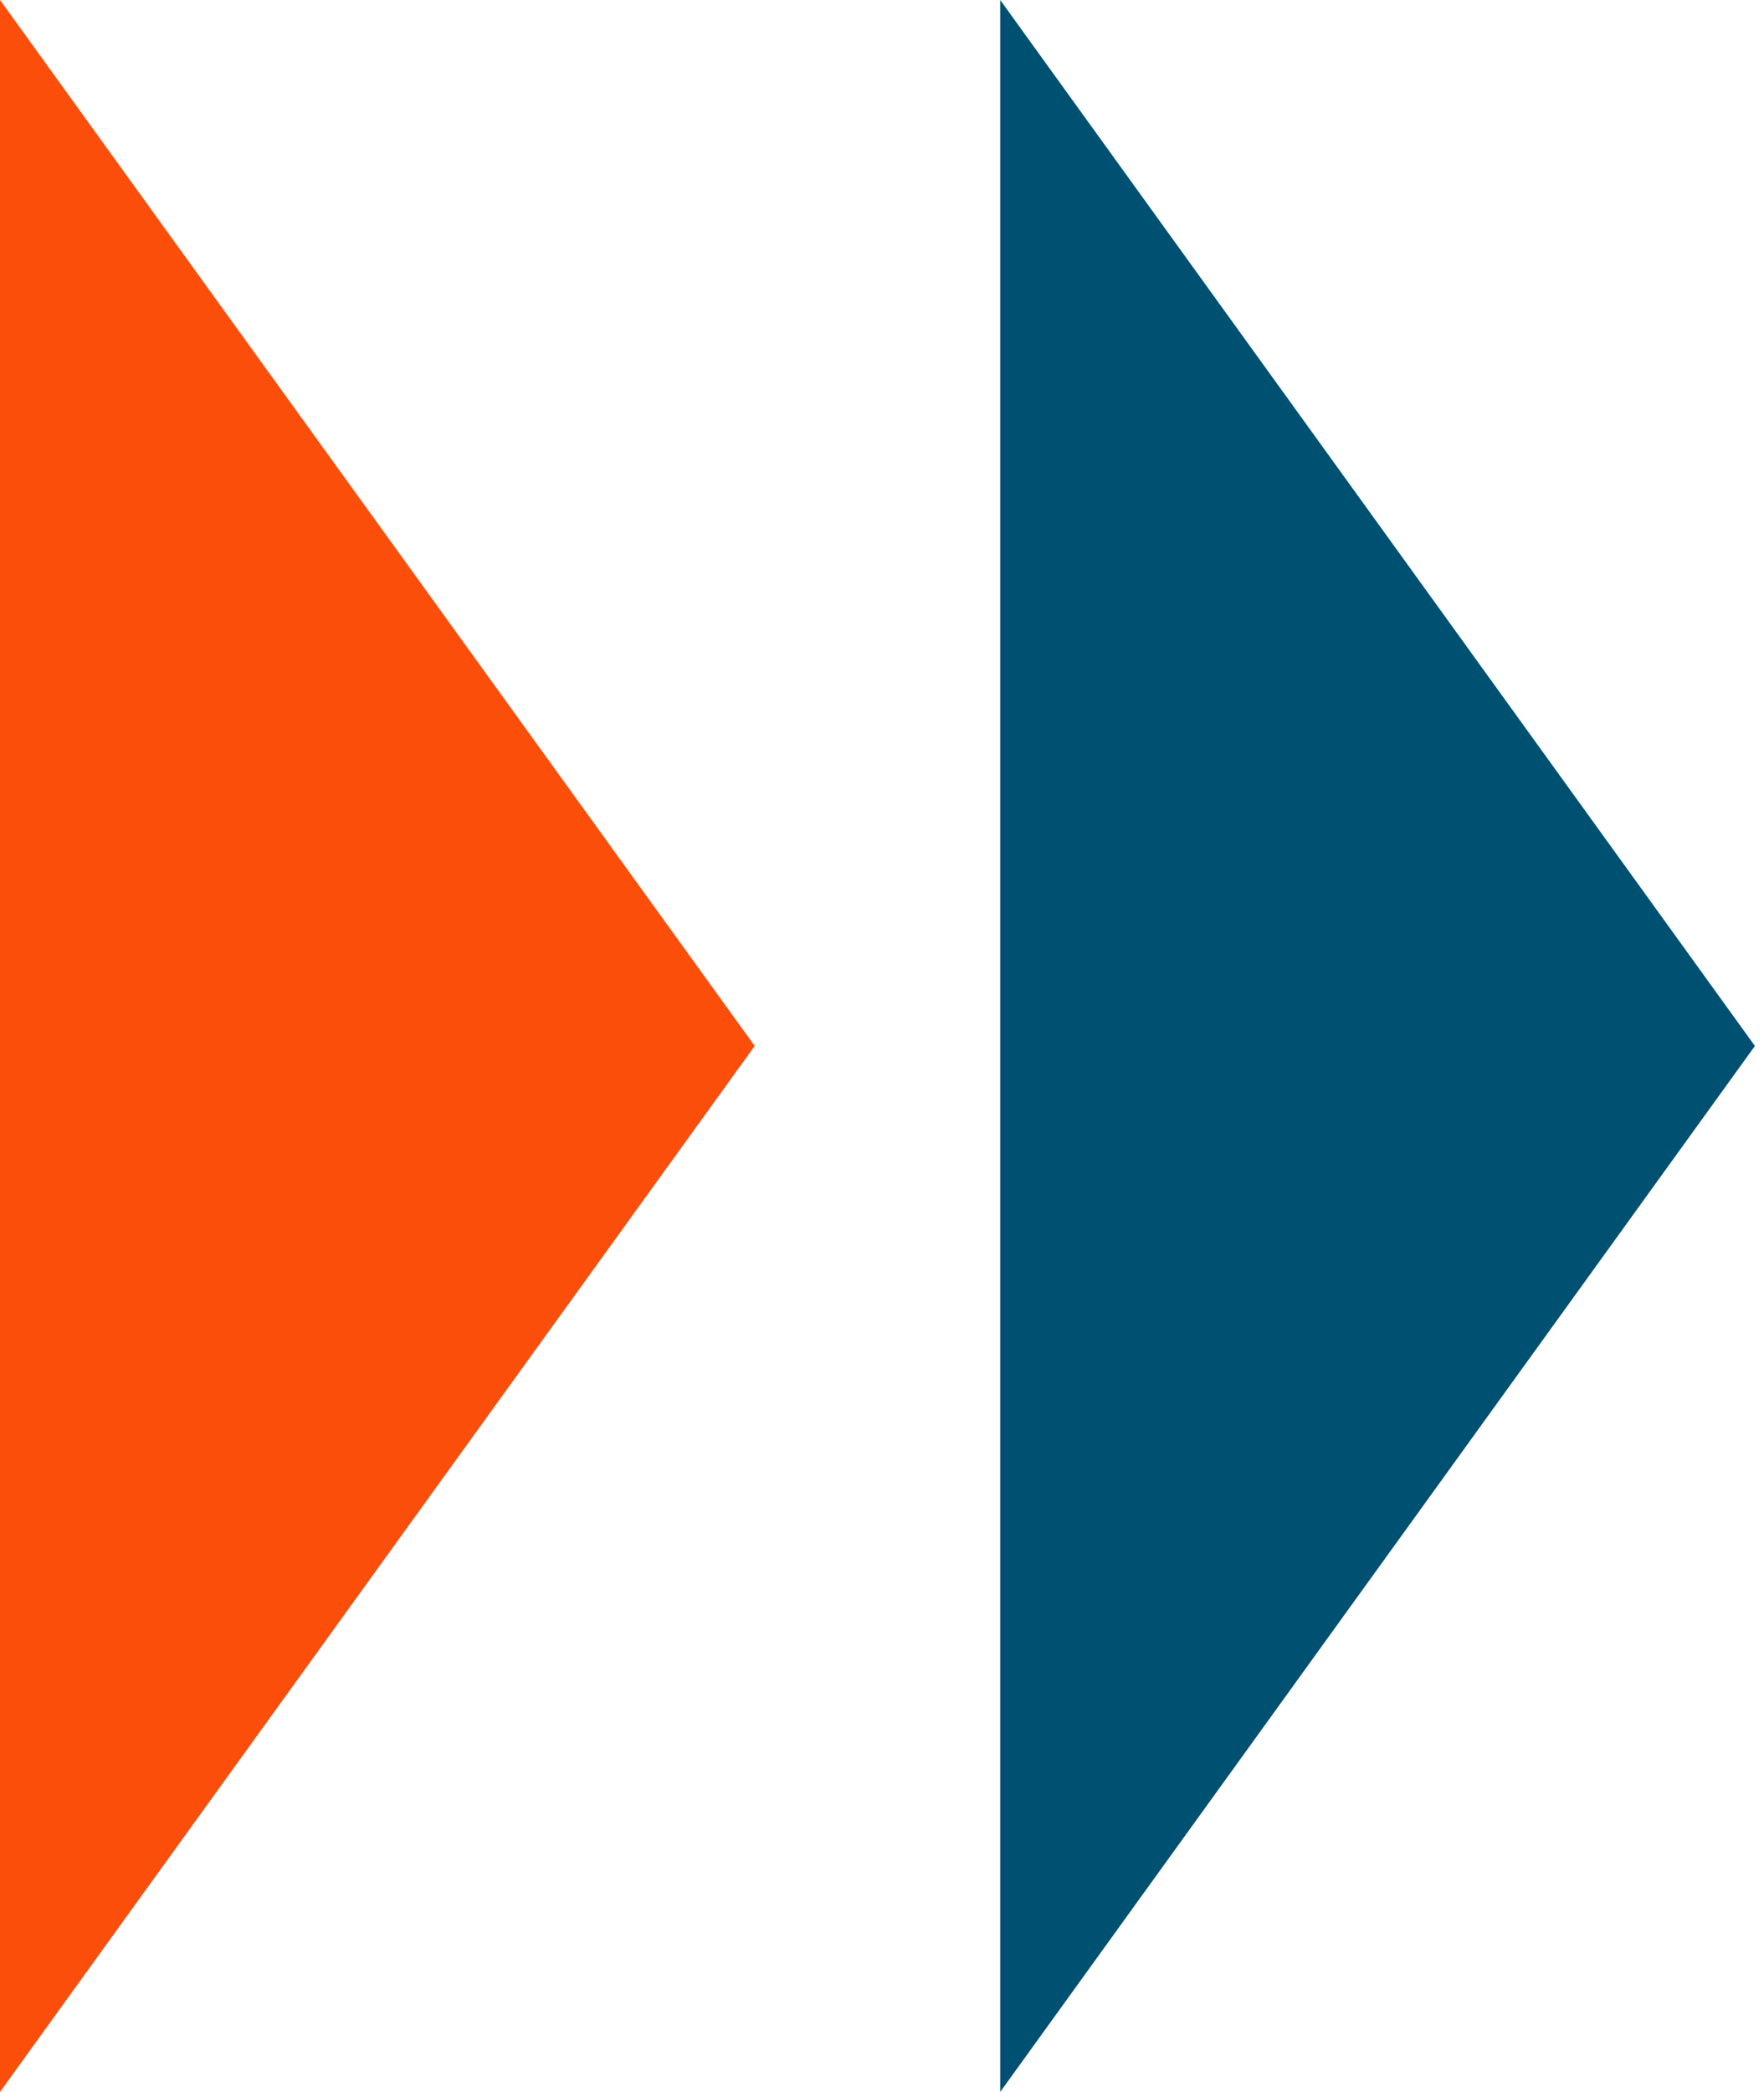
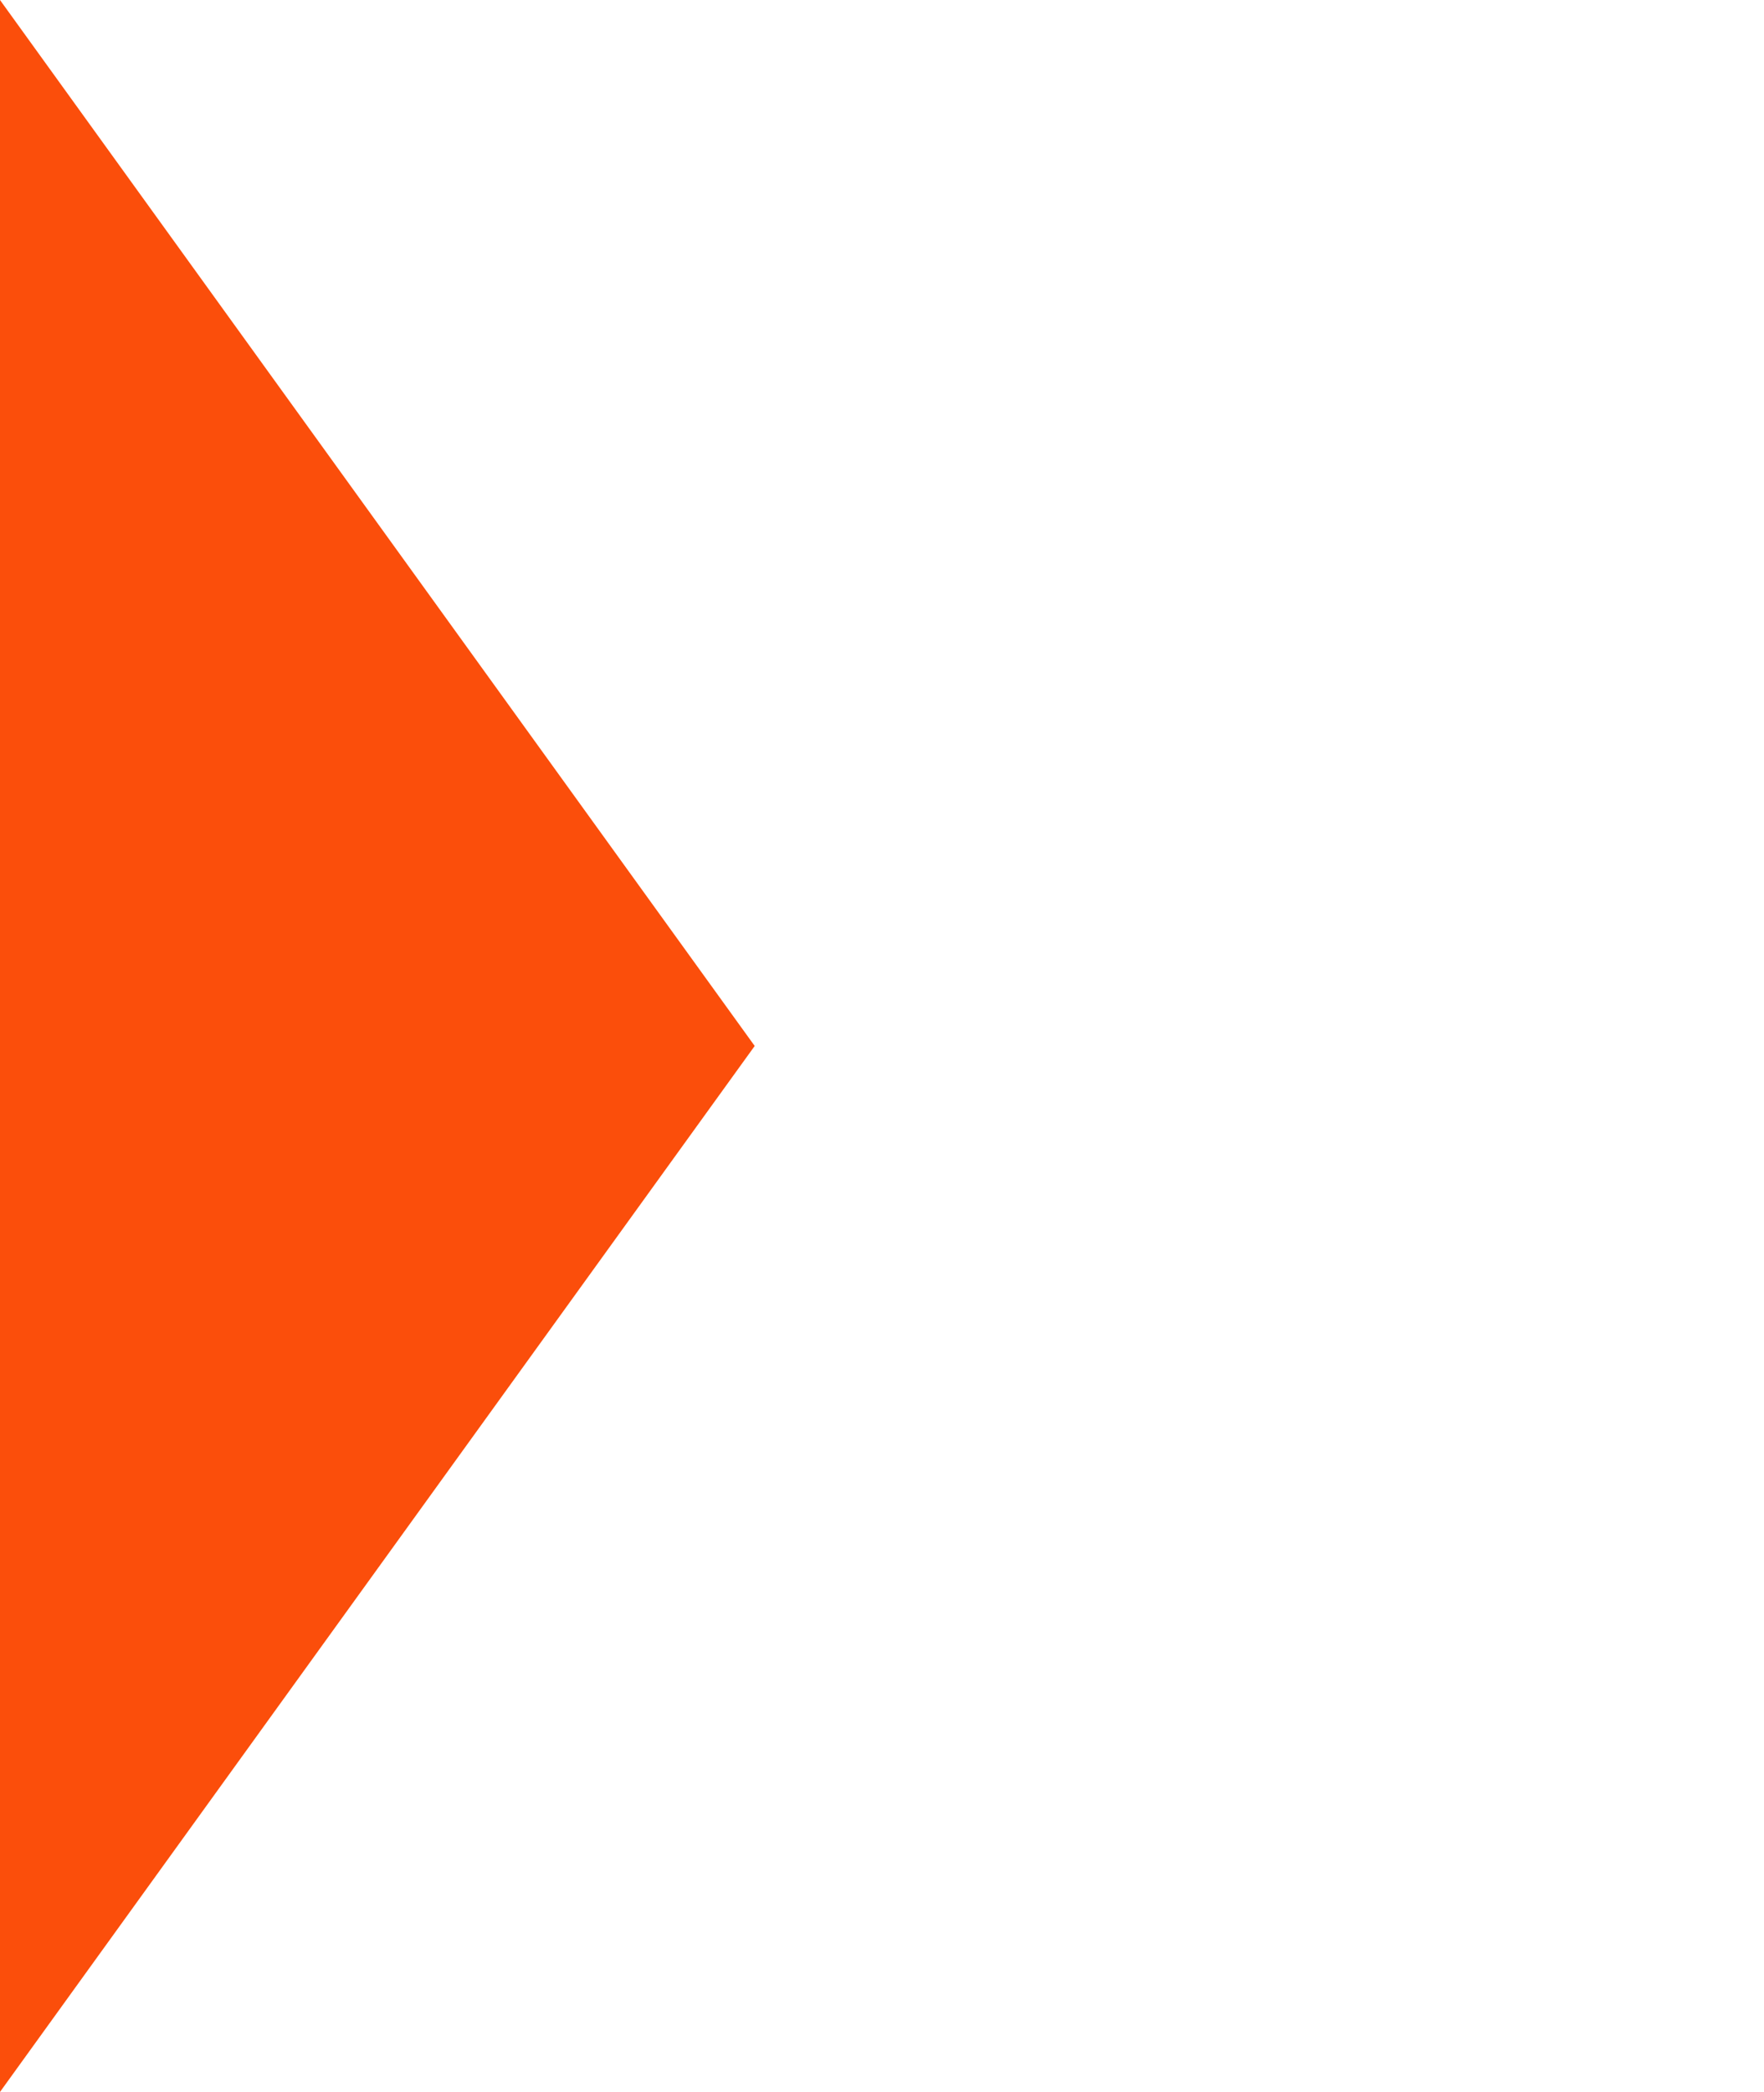
<svg xmlns="http://www.w3.org/2000/svg" width="97" height="115" viewBox="0 0 97 115" fill="none">
-   <path d="M55 0L96.5 57.5L55 115V0Z" fill="#005071" />
  <path d="M0 0L41.5 57.5L0 115V0Z" fill="#FB4E0B" />
</svg>